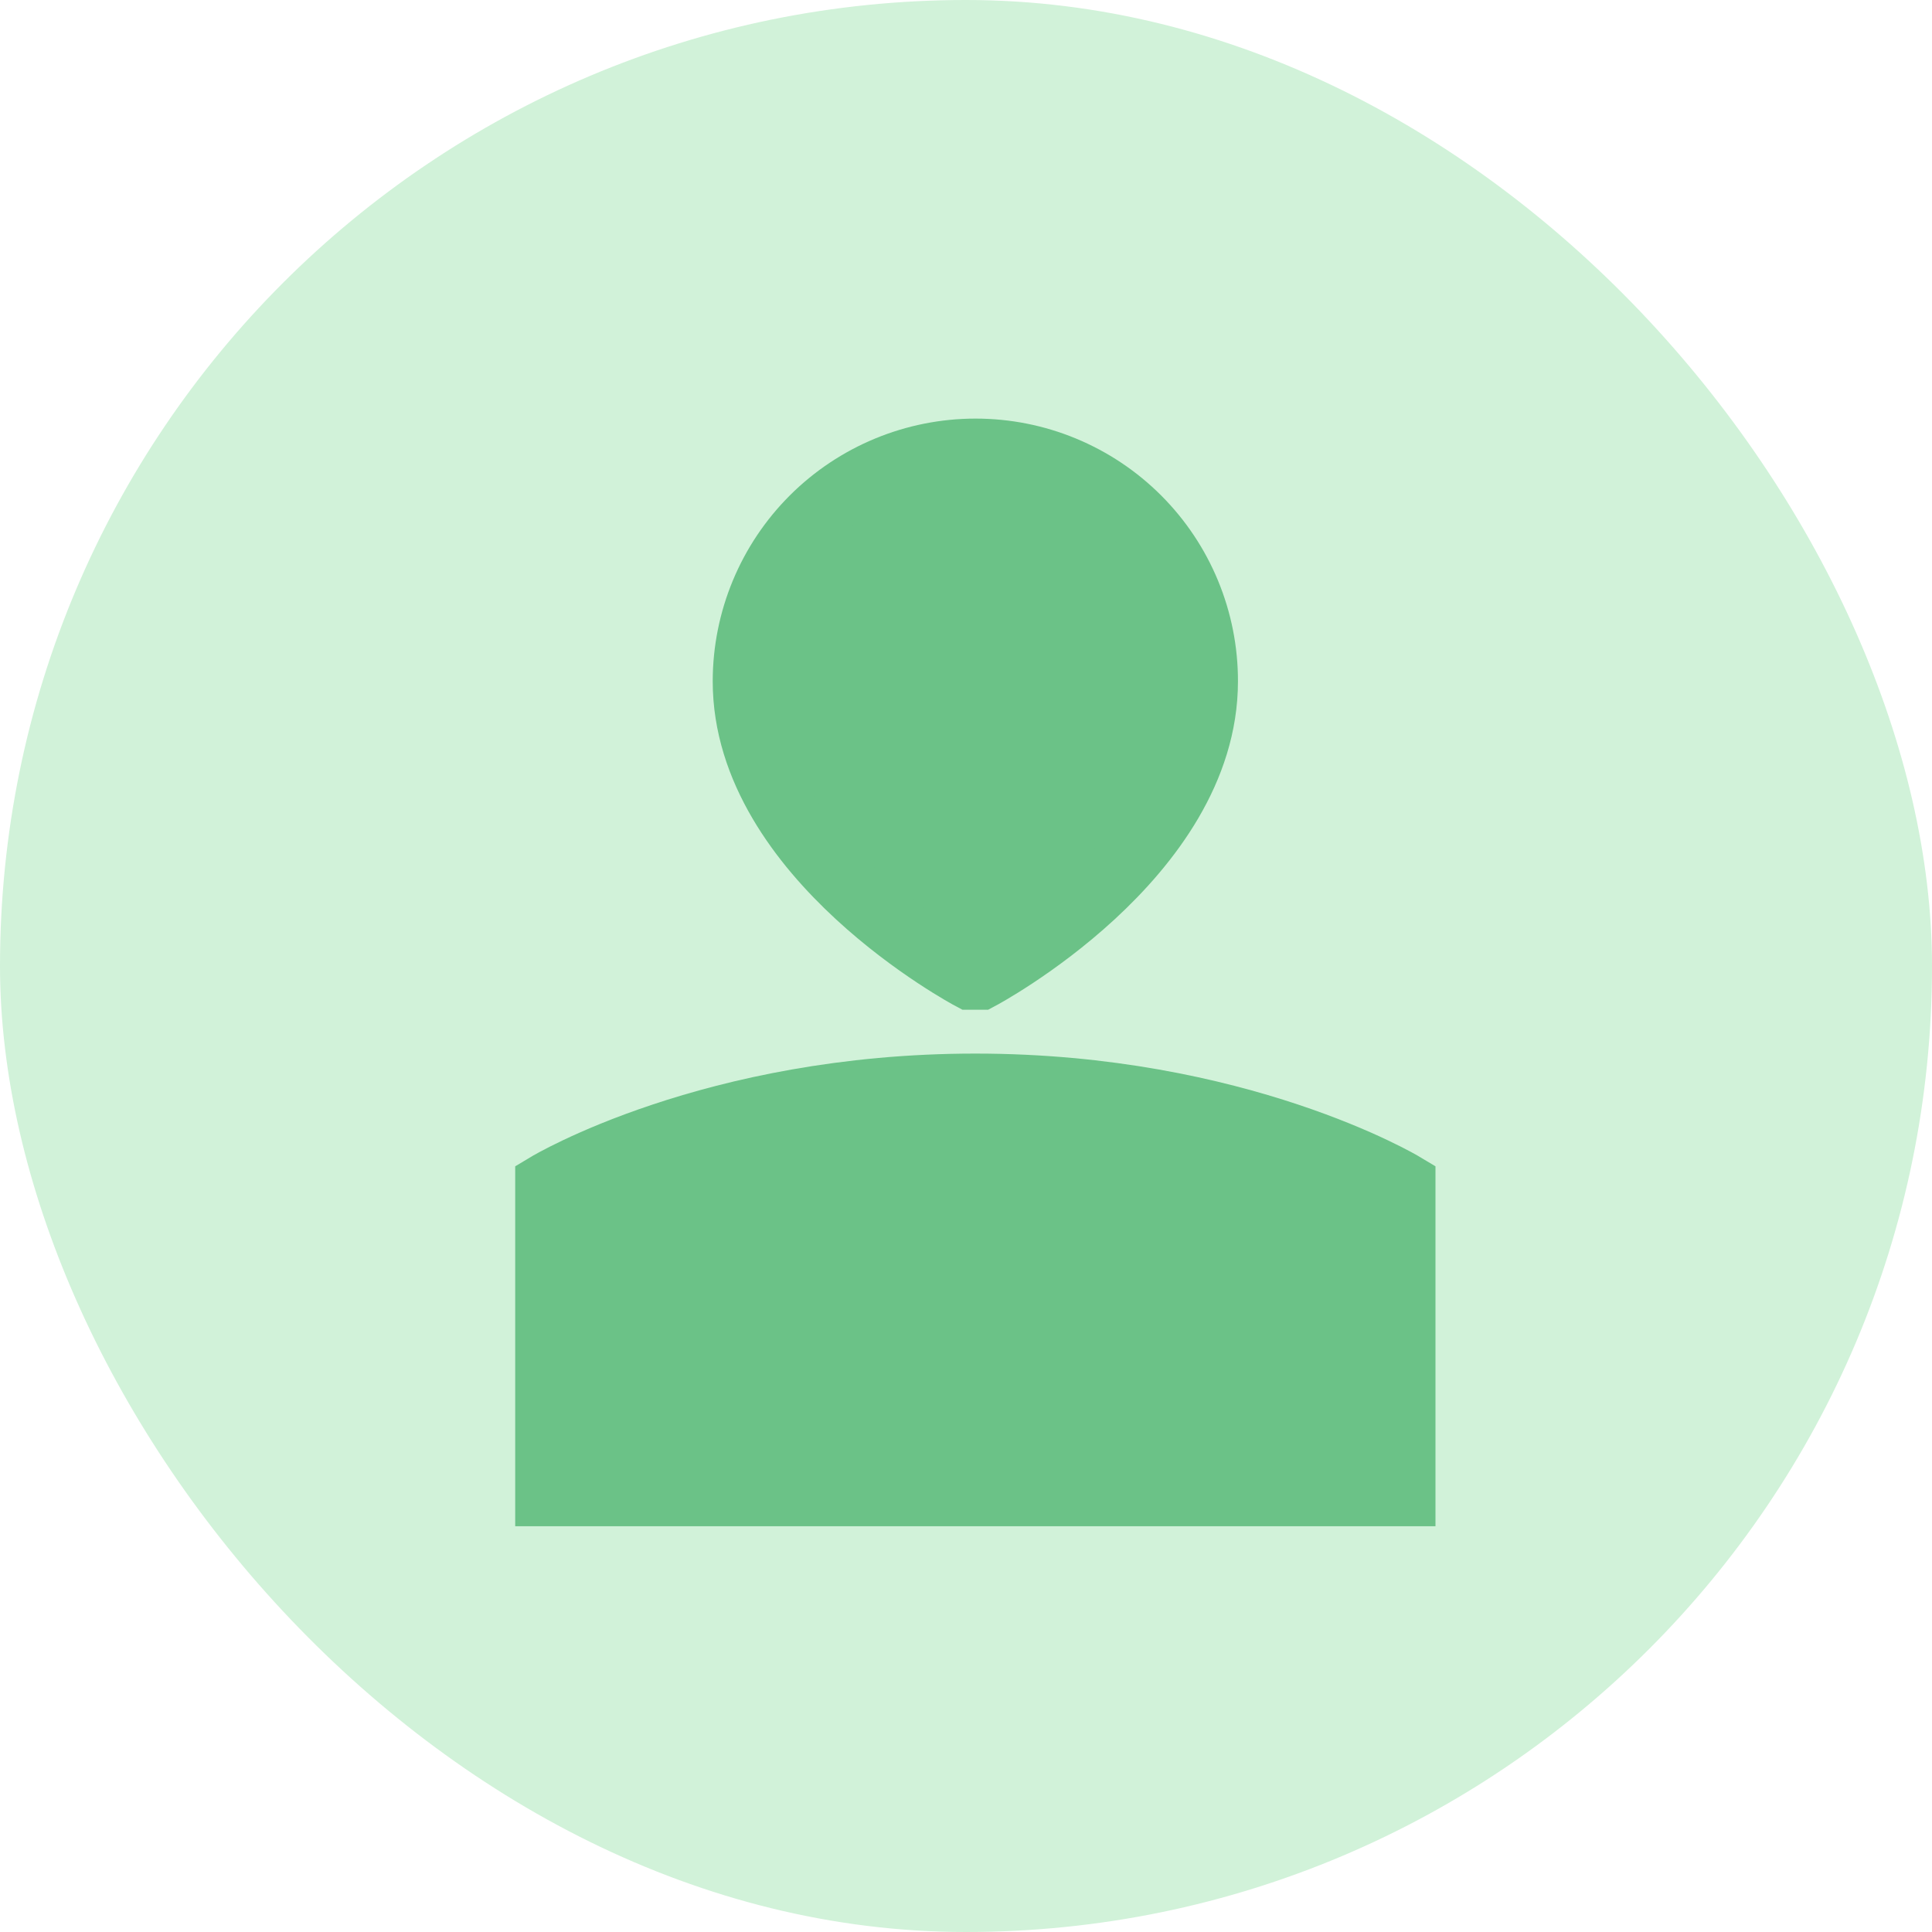
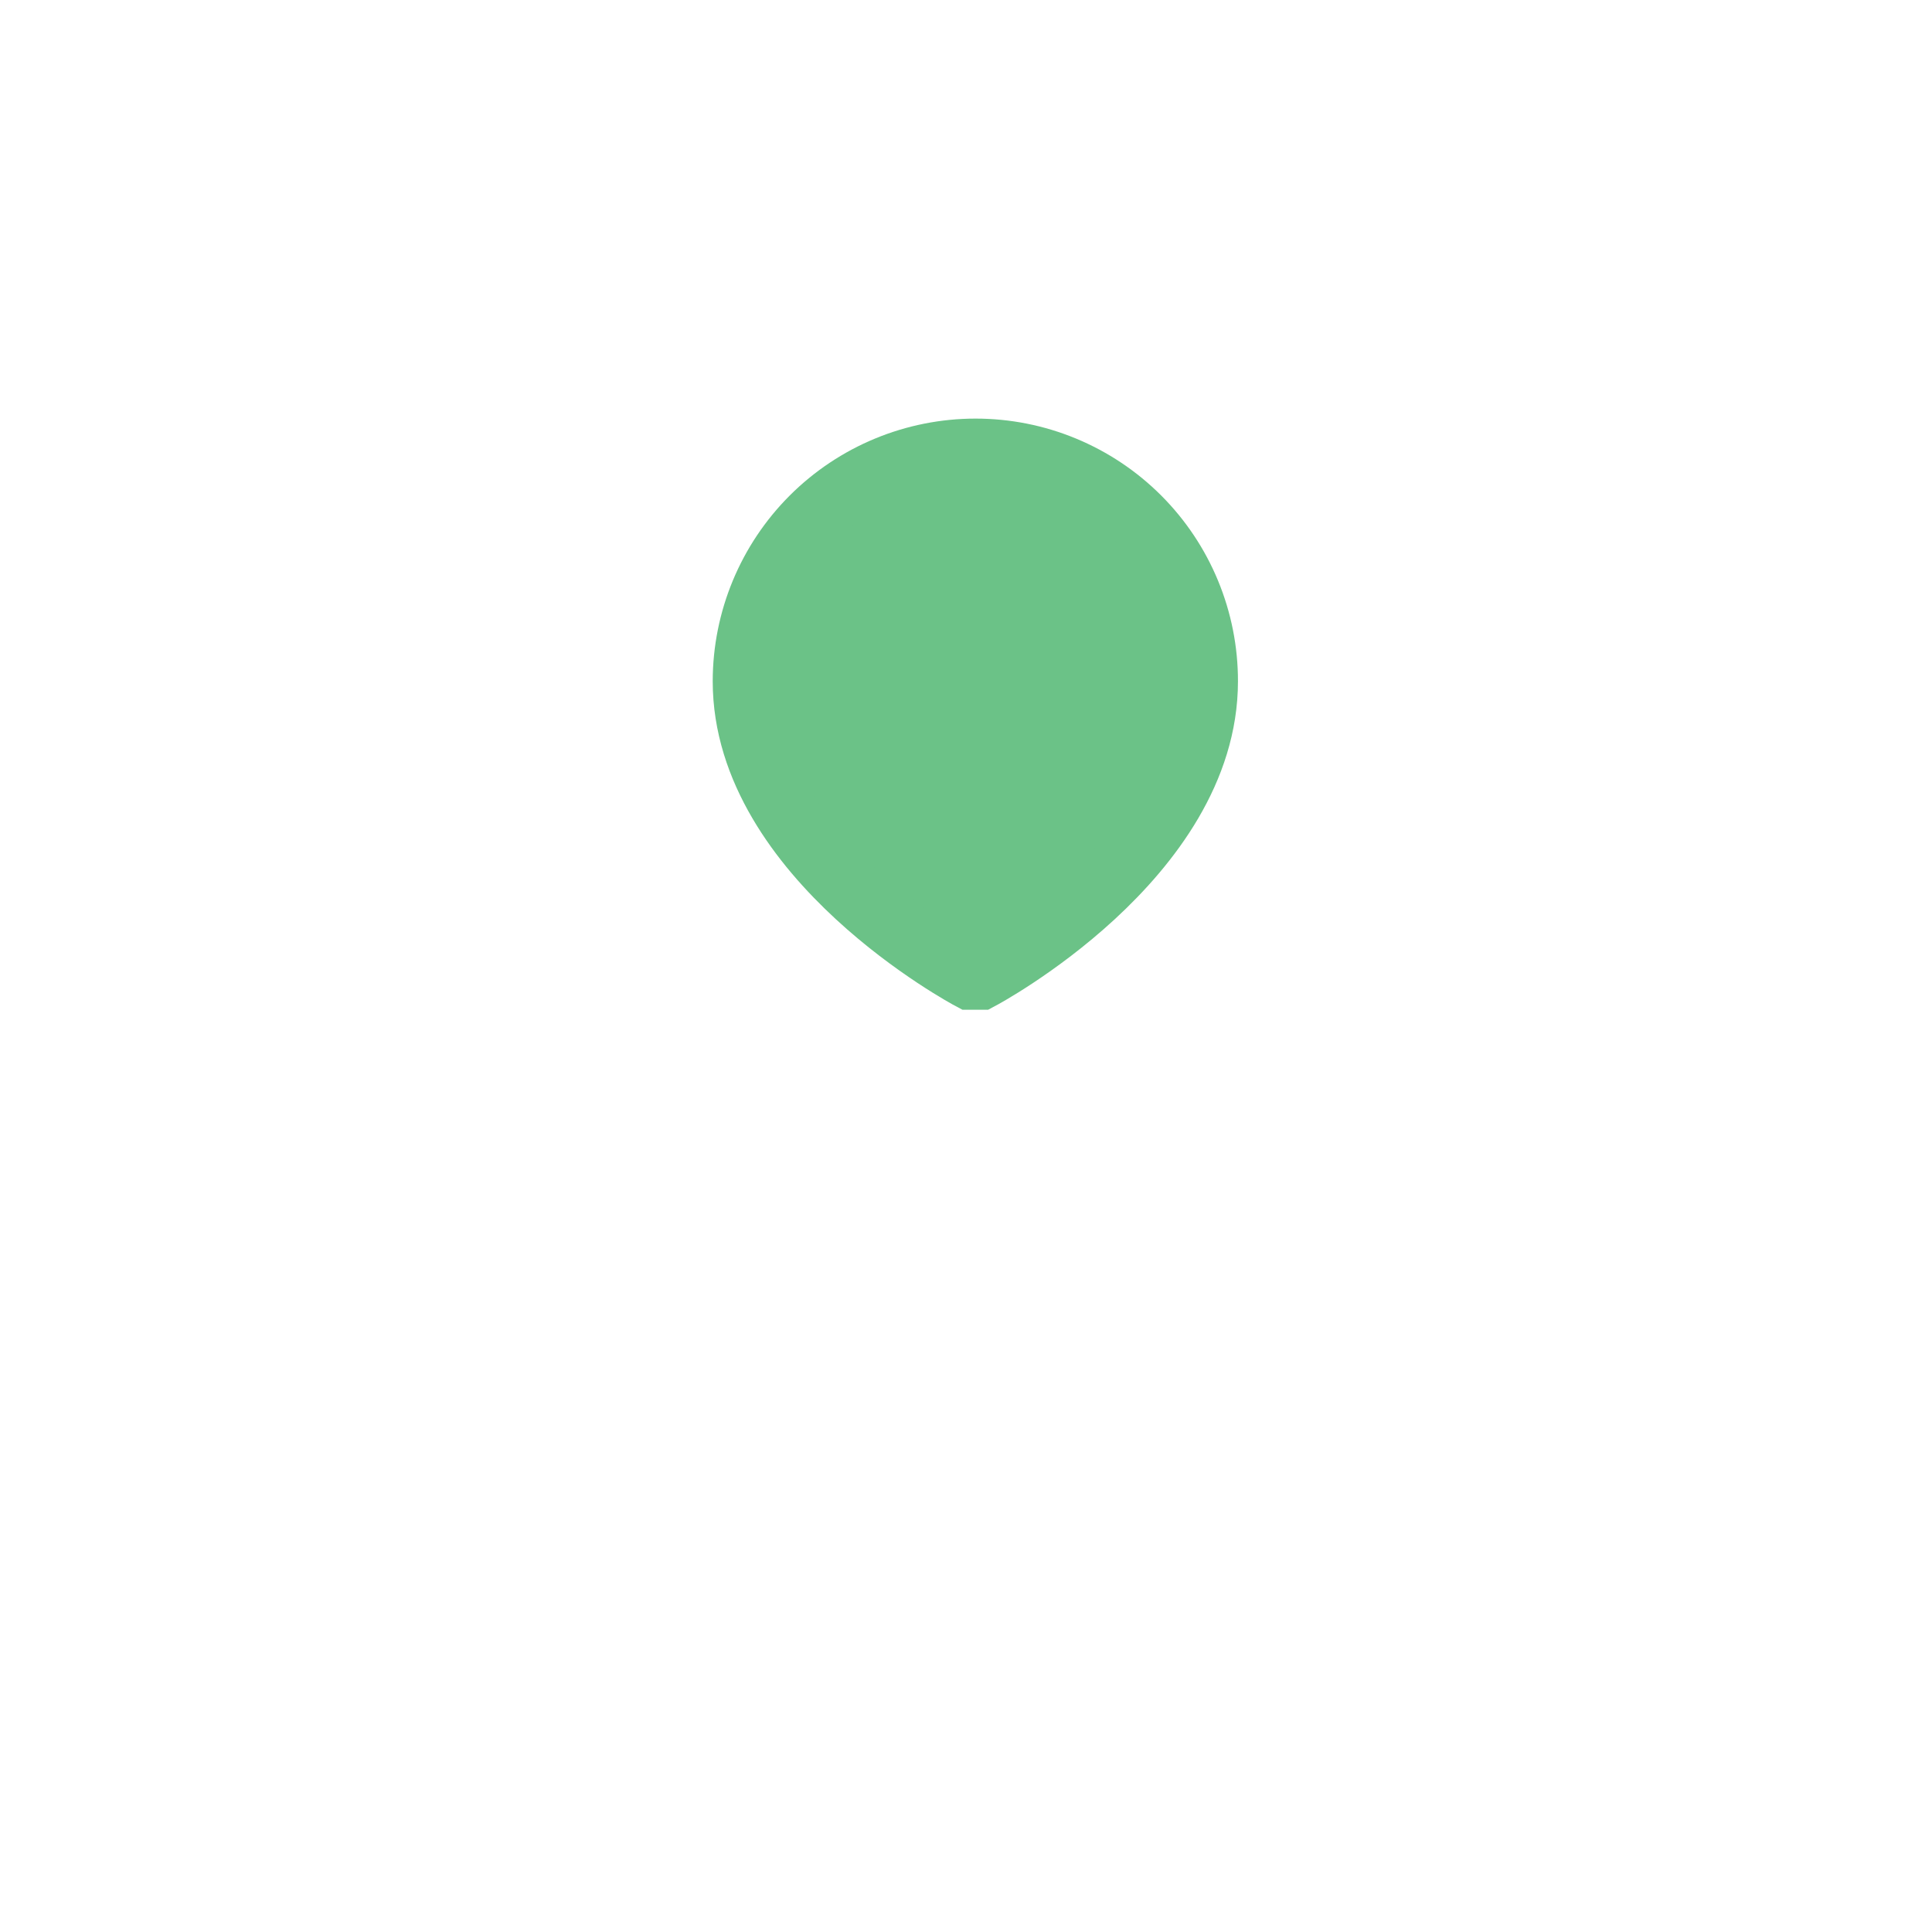
<svg xmlns="http://www.w3.org/2000/svg" width="60" height="60" viewBox="0 0 60 60" fill="none">
-   <rect width="60" height="60" rx="30" fill="#D1F2D9" />
-   <path d="M43.58 36.787V46.398H17V36.787C17 36.787 22.109 33.72 30.29 33.72C38.468 33.72 43.58 36.787 43.58 36.787Z" fill="#6BC287" stroke="#6BC287" stroke-width="2" />
  <path d="M23.134 21.156C23.136 19.257 23.891 17.437 25.234 16.095C26.578 14.753 28.399 14 30.297 14C31.237 14 32.167 14.184 33.035 14.544C33.903 14.904 34.691 15.431 35.355 16.095C36.019 16.76 36.546 17.549 36.904 18.417C37.263 19.286 37.447 20.216 37.446 21.156C37.446 26.635 30.439 30.358 30.439 30.358H30.138C30.138 30.358 23.134 26.635 23.134 21.156Z" fill="#6BC287" stroke="#6BC287" stroke-width="2" />
</svg>